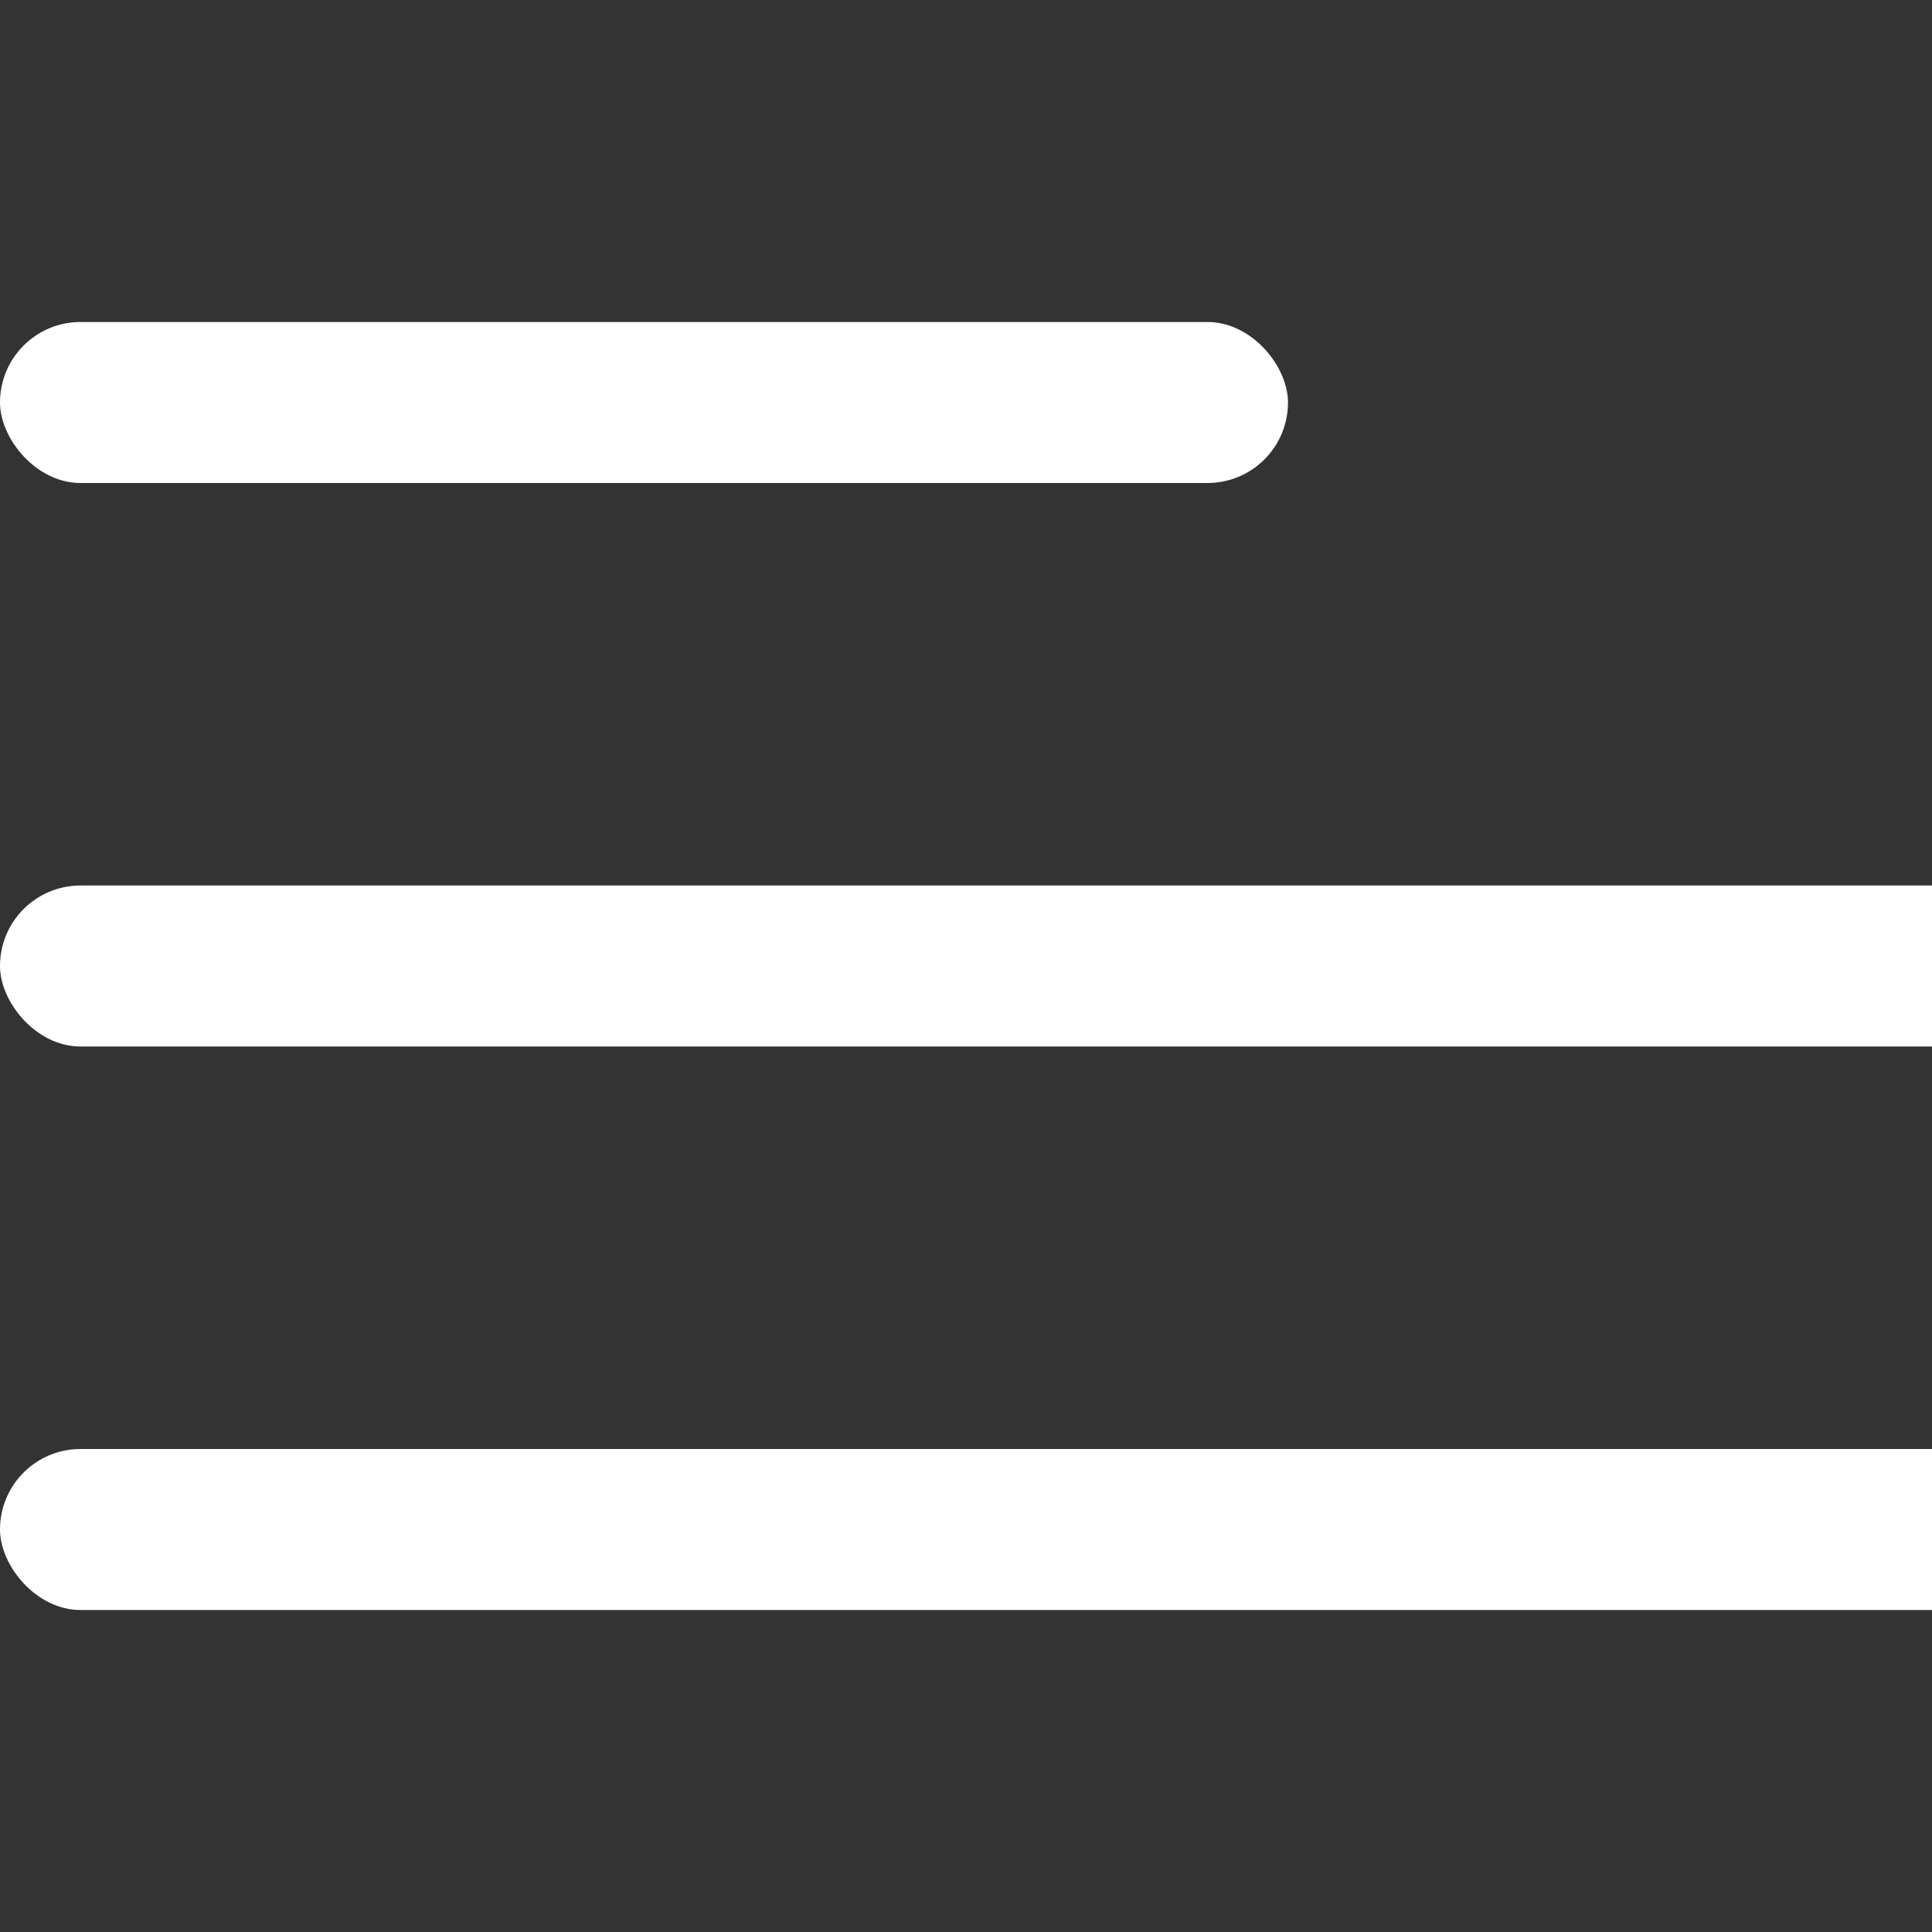
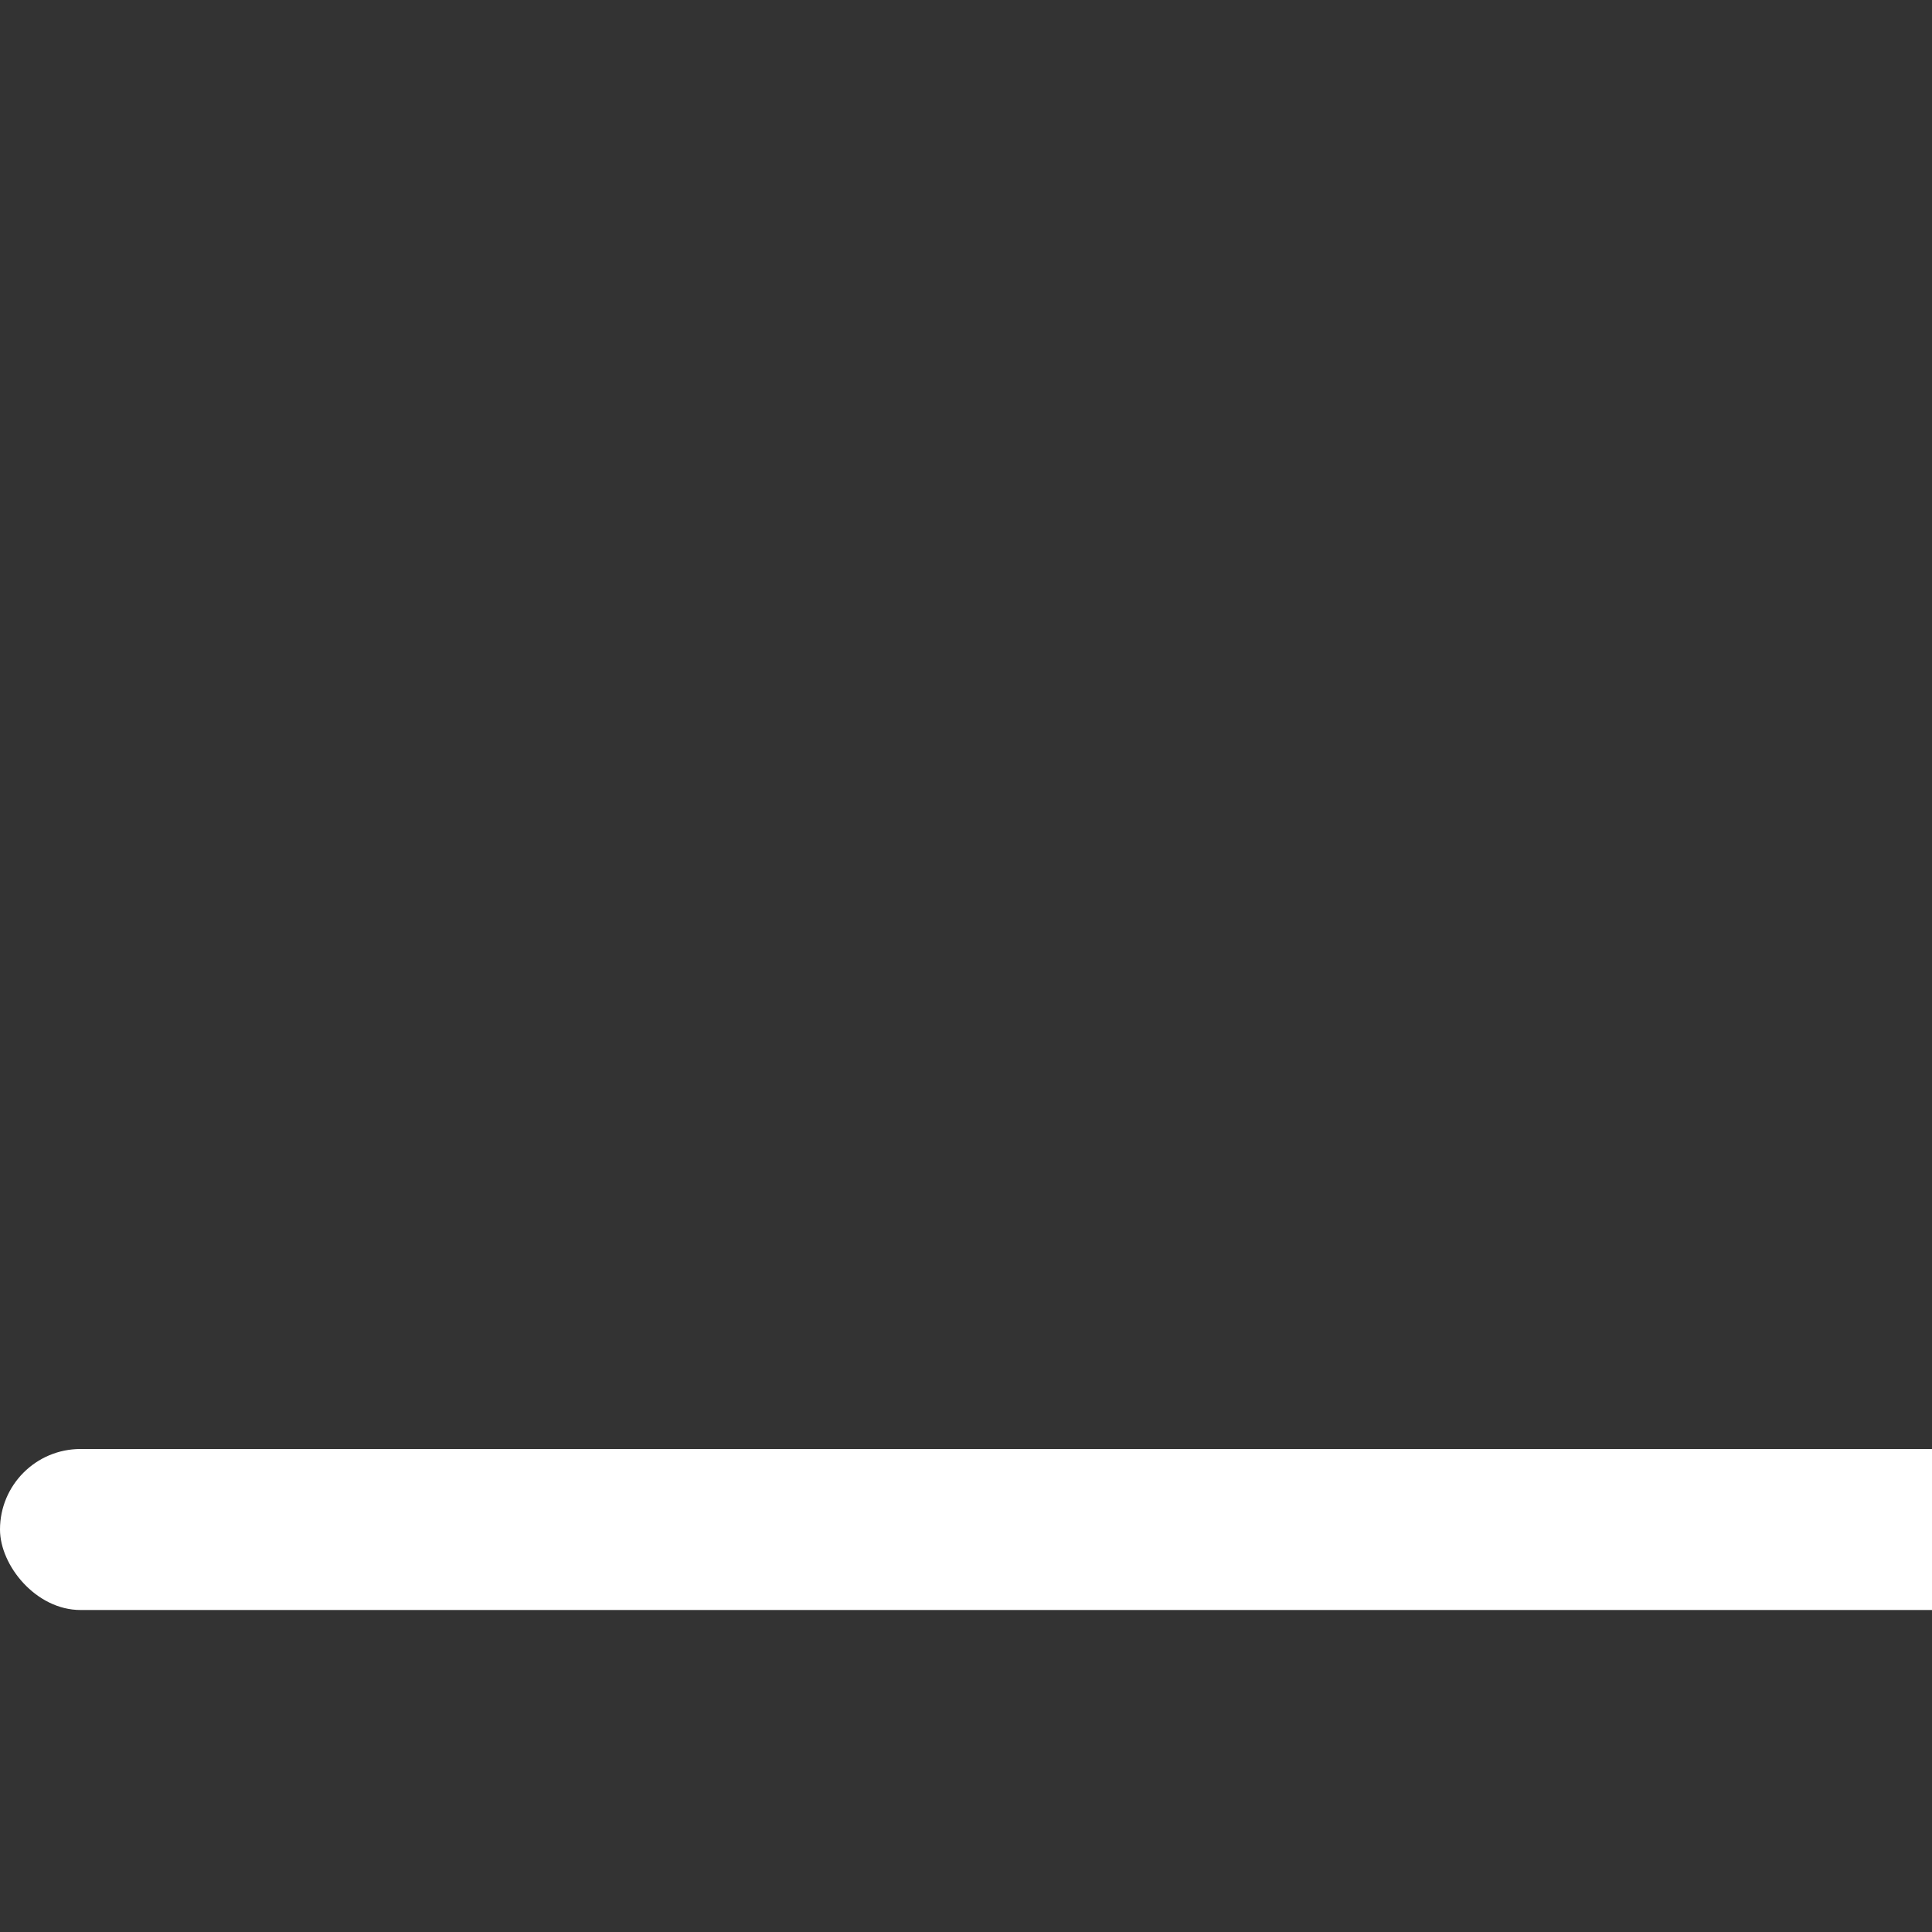
<svg xmlns="http://www.w3.org/2000/svg" width="10" height="10" viewBox="0 0 24 24" fill="none">
  <rect x="0" y="0" width="24" height="24" fill="#333333" stroke="none" />
-   <rect y="4" width="16" height="2" rx="1" fill="#ffffff" />
-   <rect y="11" width="26" height="2" rx="1" fill="#ffffff" />
  <rect y="18" width="26" height="2" rx="1" fill="#ffffff" />
</svg>